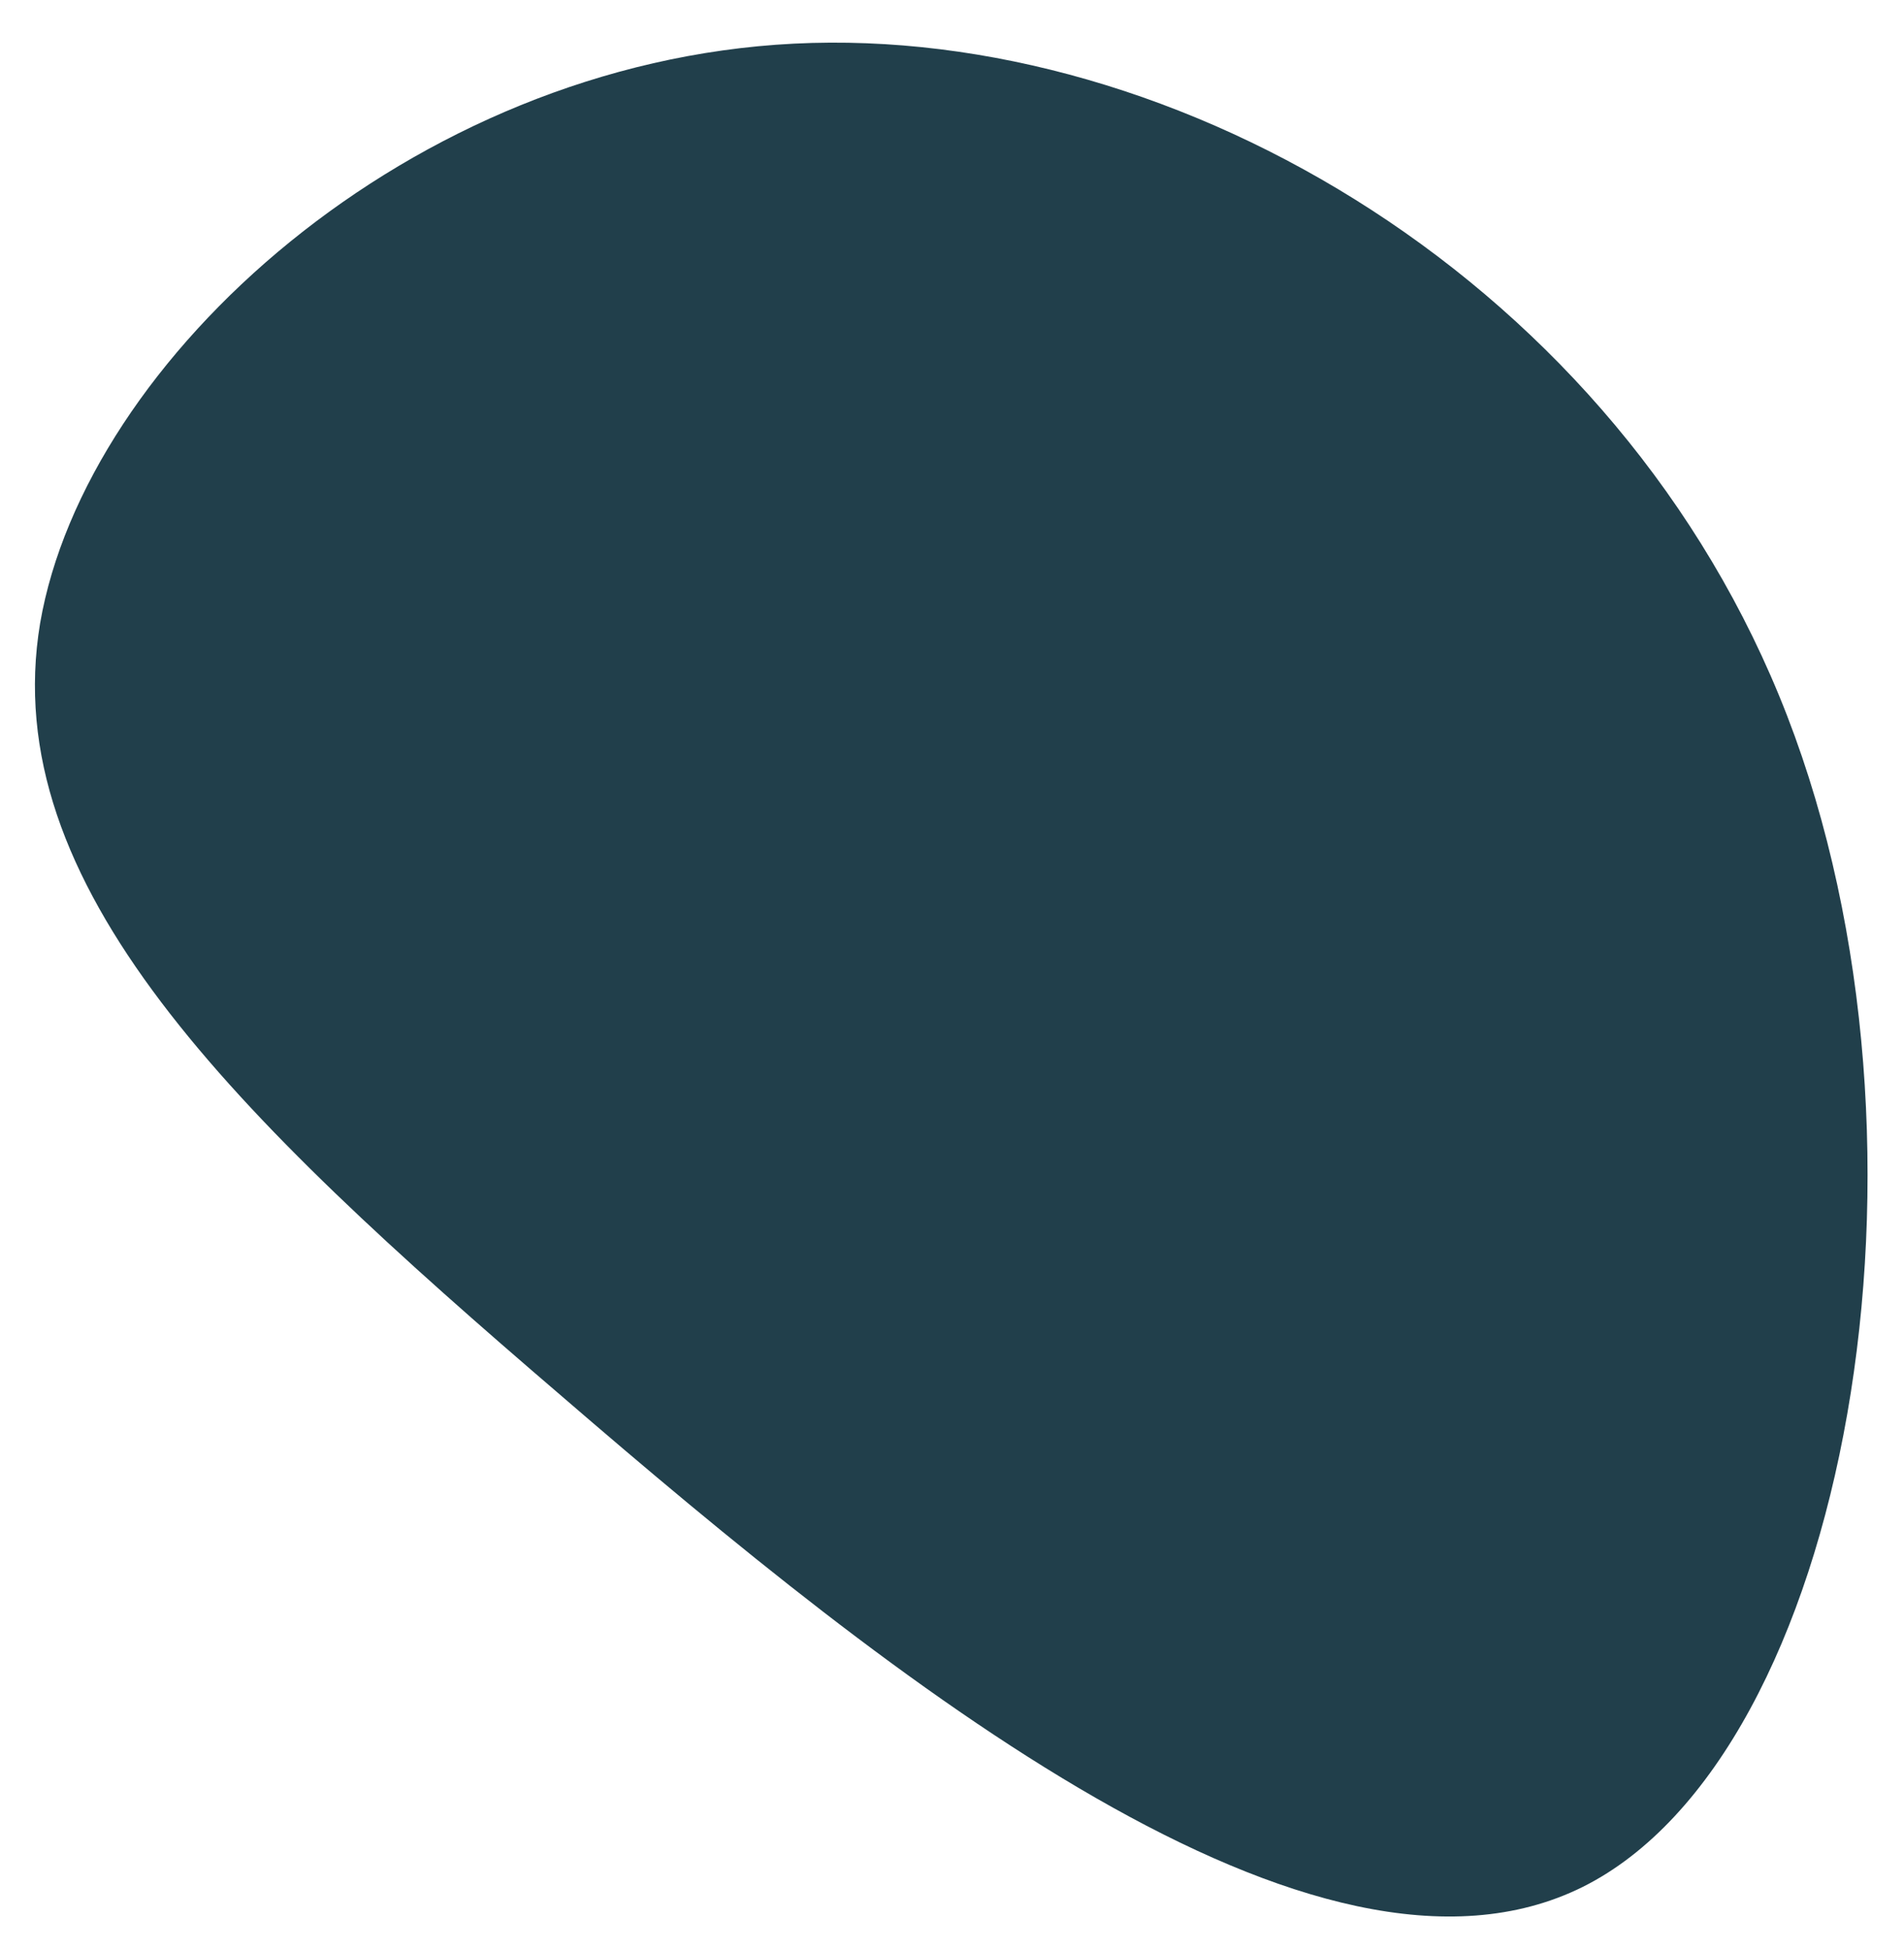
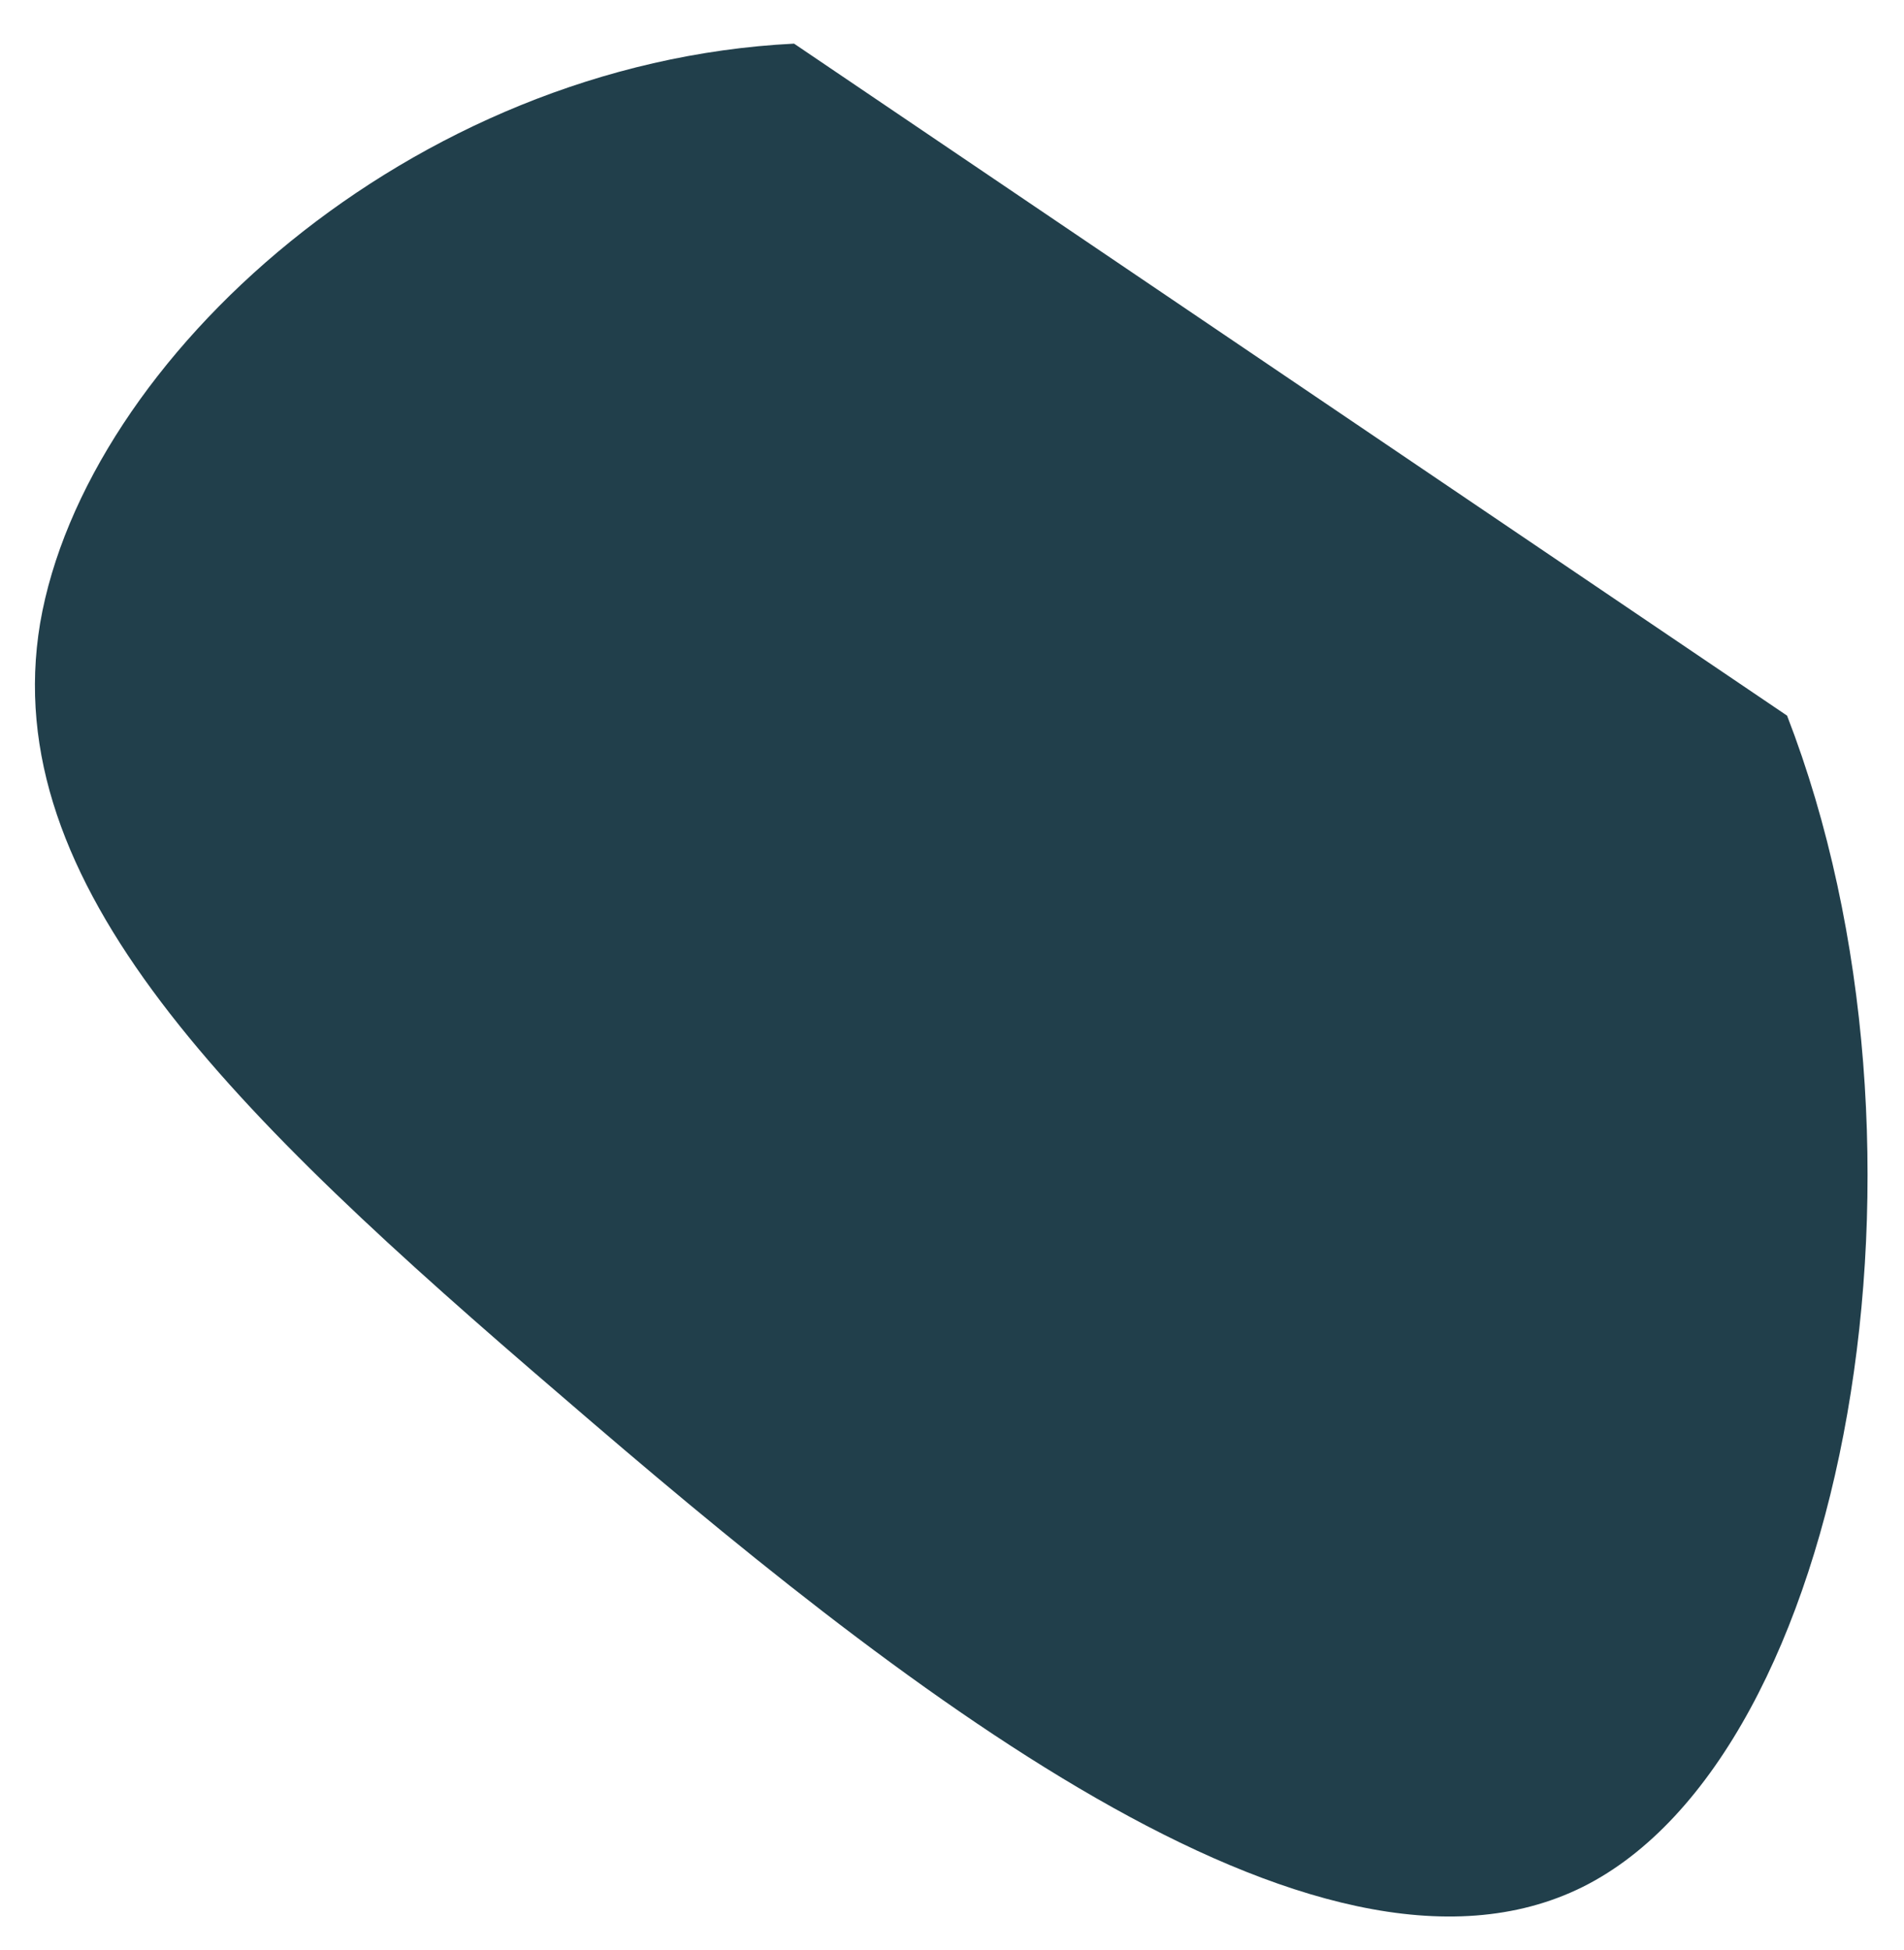
<svg xmlns="http://www.w3.org/2000/svg" version="1.1" id="Layer_1" x="0px" y="0px" viewBox="0 0 109.1 111.7" style="enable-background:new 0 0 109.1 111.7;" xml:space="preserve">
  <style type="text/css">
	.st0{fill:#213F4B;}
</style>
-   <path class="st0" d="M102.4,41c9.6,24.8,3.5,59.5-11.7,67.1C75.4,115.7,51.1,96.3,32.2,80C13.3,63.8-0.2,50.7,2.3,35.7  C4.9,20.6,23.5,3.6,45.5,2.5C67.5,1.4,92.8,16.2,102.4,41z" />
+   <path class="st0" d="M102.4,41c9.6,24.8,3.5,59.5-11.7,67.1C75.4,115.7,51.1,96.3,32.2,80C13.3,63.8-0.2,50.7,2.3,35.7  C4.9,20.6,23.5,3.6,45.5,2.5z" />
</svg>